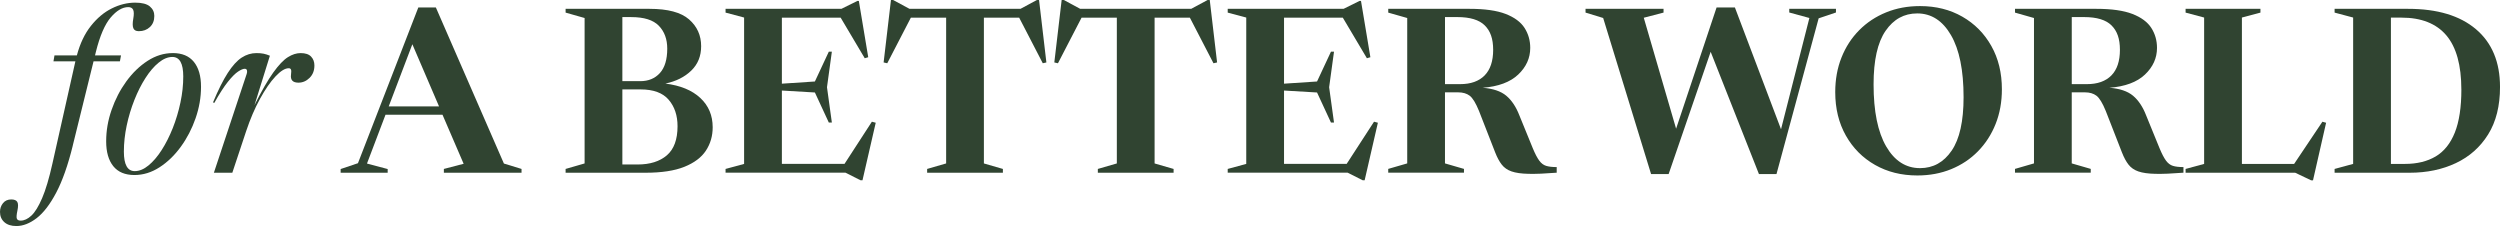
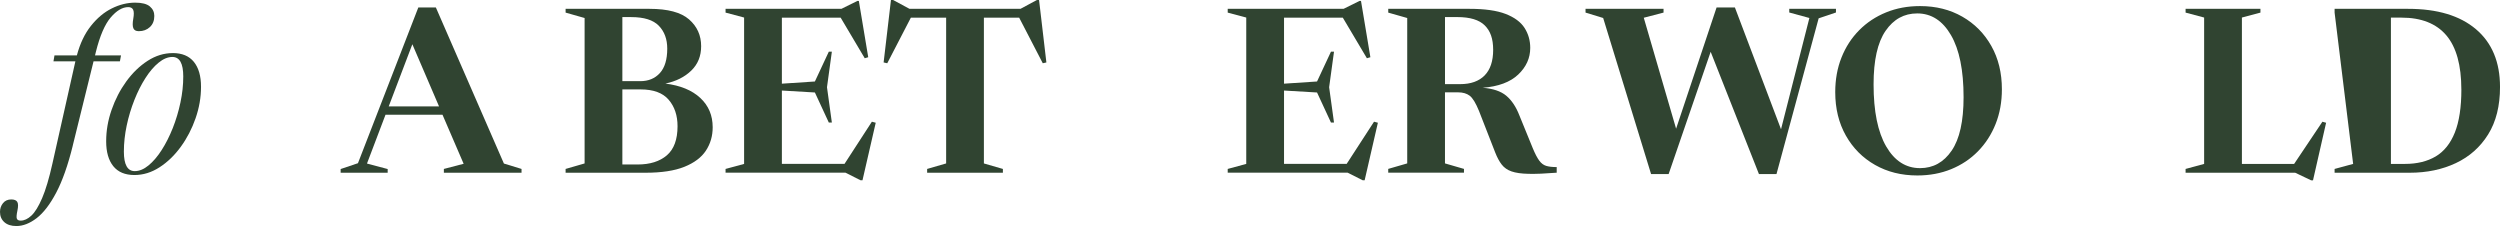
<svg xmlns="http://www.w3.org/2000/svg" width="542" height="49" viewBox="0 0 542 49" fill="none">
  <g clip-path="url(#clip0_3013_124)">
    <path d="M15.783 31.557C14.737 35.794 13.54 39.199 12.192 41.757C10.844 44.316 9.422 46.161 7.939 47.3C6.452 48.435 4.987 49.005 3.553 49.005C2.425 49.005 1.552 48.72 0.934 48.159C0.311 47.598 0 46.858 0 45.946C0 45.219 0.216 44.584 0.648 44.045C1.08 43.506 1.681 43.238 2.446 43.238C3.099 43.238 3.535 43.418 3.747 43.773C3.959 44.128 3.967 44.759 3.773 45.675C3.578 46.586 3.54 47.173 3.665 47.436C3.786 47.699 4.058 47.83 4.482 47.83C5.251 47.83 6.025 47.471 6.798 46.752C7.576 46.034 8.35 44.772 9.128 42.975C9.901 41.179 10.653 38.664 11.371 35.435L16.345 13.294H11.591L11.812 12.006H16.665C17.352 9.438 18.363 7.304 19.703 5.622C21.043 3.931 22.547 2.664 24.224 1.832C25.901 0.995 27.595 0.574 29.311 0.574C30.784 0.574 31.839 0.85 32.487 1.394C33.135 1.941 33.455 2.629 33.455 3.457C33.455 4.47 33.135 5.271 32.496 5.867C31.856 6.463 31.061 6.761 30.093 6.761C29.471 6.761 29.077 6.542 28.904 6.104C28.732 5.666 28.727 4.991 28.891 4.08C29.056 3.151 29.047 2.498 28.866 2.112C28.684 1.731 28.334 1.543 27.807 1.543C26.549 1.543 25.287 2.287 24.008 3.777C22.737 5.271 21.661 7.743 20.797 11.209L20.602 12.006H26.238L25.996 13.294H20.282L15.775 31.557H15.783Z" fill="#304431" />
    <path d="M37.453 11.506C39.475 11.506 41.001 12.142 42.038 13.421C43.066 14.696 43.581 16.493 43.581 18.811C43.581 21.128 43.188 23.367 42.405 25.633C41.619 27.894 40.556 29.953 39.207 31.806C37.859 33.664 36.32 35.15 34.587 36.267C32.854 37.389 31.039 37.945 29.146 37.945C27.119 37.945 25.593 37.306 24.561 36.03C23.532 34.751 23.018 32.959 23.018 30.641C23.018 28.323 23.407 26.08 24.193 23.819C24.975 21.558 26.043 19.498 27.387 17.645C28.735 15.792 30.274 14.306 32.011 13.184C33.744 12.067 35.555 11.511 37.453 11.511V11.506ZM29.215 37.1C30.196 37.1 31.19 36.692 32.193 35.868C33.196 35.045 34.146 33.94 35.045 32.538C35.949 31.136 36.744 29.55 37.453 27.78C38.153 26.01 38.71 24.161 39.116 22.237C39.527 20.318 39.73 18.429 39.73 16.572C39.73 13.758 38.944 12.348 37.375 12.348C36.394 12.348 35.404 12.755 34.397 13.579C33.39 14.394 32.439 15.507 31.54 16.909C30.641 18.307 29.842 19.893 29.137 21.667C28.437 23.438 27.875 25.287 27.469 27.21C27.063 29.129 26.855 31.018 26.855 32.876C26.855 35.689 27.642 37.1 29.211 37.1H29.215Z" fill="#304431" />
-     <path d="M53.482 16.028C53.582 15.743 53.603 15.489 53.543 15.257C53.486 15.025 53.318 14.911 53.046 14.911C52.704 14.911 52.224 15.117 51.611 15.52C51.002 15.923 50.262 16.664 49.407 17.733C48.551 18.802 47.566 20.331 46.455 22.316L46.183 22.193C47.311 19.49 48.378 17.365 49.381 15.809C50.388 14.254 51.39 13.145 52.397 12.488C53.404 11.835 54.468 11.511 55.596 11.511C56.196 11.511 56.715 11.555 57.151 11.642C57.584 11.734 58.037 11.879 58.513 12.08L55.176 22.789C56.728 19.691 58.089 17.33 59.256 15.708C60.423 14.087 61.477 12.979 62.42 12.392C63.358 11.8 64.278 11.511 65.177 11.511C66.206 11.511 66.962 11.761 67.442 12.269C67.926 12.773 68.163 13.417 68.163 14.192C68.163 15.305 67.813 16.203 67.109 16.891C66.409 17.579 65.605 17.921 64.706 17.921C63.483 17.921 62.943 17.352 63.09 16.208C63.167 15.63 63.167 15.244 63.077 15.064C62.986 14.88 62.826 14.793 62.597 14.793C61.793 14.793 60.838 15.384 59.727 16.567C58.612 17.75 57.497 19.371 56.369 21.426C55.241 23.481 54.247 25.799 53.383 28.384L50.366 37.455H46.368L53.478 16.037L53.482 16.028Z" fill="#304431" />
    <path d="M109.247 35.456L113.068 36.626V37.445H96.23V36.626L100.517 35.509L95.932 24.87H83.58L79.561 35.456L84.047 36.648V37.445H73.852V36.648L77.603 35.382L90.694 1.612H94.493L109.247 35.456ZM84.272 23.061H95.18L89.397 9.591L84.276 23.061H84.272Z" fill="#304431" />
    <path d="M122.623 37.445V36.626L126.742 35.434V3.904L122.623 2.734V1.915H140.81C144.777 1.915 147.638 2.677 149.384 4.202C151.135 5.727 152.008 7.663 152.008 10.016C152.008 12.172 151.29 13.938 149.851 15.322C148.416 16.707 146.553 17.636 144.263 18.118C147.513 18.53 150.037 19.568 151.826 21.238C153.615 22.903 154.51 25.019 154.51 27.587C154.51 29.475 154.022 31.162 153.049 32.643C152.077 34.128 150.521 35.298 148.382 36.161C146.238 37.025 143.42 37.45 139.924 37.45H122.619L122.623 37.445ZM136.868 3.702H134.928V17.596H138.8C140.585 17.596 142.003 17.009 143.066 15.835C144.129 14.656 144.66 12.895 144.66 10.542C144.66 8.487 144.051 6.84 142.832 5.582C141.614 4.333 139.626 3.707 136.864 3.707L136.868 3.702ZM138.878 19.384H134.928V35.662H138.217C140.913 35.662 143.031 35 144.574 33.673C146.117 32.345 146.891 30.242 146.891 27.363C146.891 25.023 146.247 23.113 144.963 21.619C143.684 20.129 141.652 19.384 138.874 19.384H138.878Z" fill="#304431" />
    <path d="M157.302 37.446V36.626L161.321 35.535V3.803L157.302 2.734V1.915H182.425L185.878 0.202H186.197L188.233 12.405L187.477 12.628L182.256 3.83H169.511V18.14L176.668 17.667L179.684 11.208H180.346L179.291 18.911L180.346 26.562H179.684L176.668 20.05L169.511 19.63V35.531H183.09L189.024 26.386L189.858 26.61L186.988 39.084H186.569L183.31 37.441H157.306L157.302 37.446Z" fill="#304431" />
    <path d="M217.427 36.626V37.446H201.004V36.626L205.123 35.434V3.825H197.477L192.356 13.715L191.569 13.539L193.16 0H193.627L197.179 1.915H221.247L224.8 0H225.267L226.857 13.539L226.075 13.715L220.953 3.825H213.308V35.434L217.427 36.626Z" fill="#304431" />
-     <path d="M254.435 36.626V37.446H238.012V36.626L242.13 35.434V3.825H234.485L229.364 13.715L228.577 13.539L230.168 0H230.634L234.187 1.915H258.255L261.808 0H262.274L263.865 13.539L263.083 13.715L257.961 3.825H250.316V35.434L254.435 36.626Z" fill="#304431" />
    <path d="M266.168 37.446V36.626L270.187 35.535V3.803L266.168 2.734V1.915H291.291L294.744 0.202H295.064L297.099 12.405L296.343 12.628L291.122 3.83H278.377V18.14L285.534 17.667L288.551 11.208H289.212L288.157 18.911L289.212 26.562H288.551L285.534 20.05L278.377 19.63V35.531H291.956L297.89 26.386L298.724 26.61L295.855 39.084H295.435L292.177 37.441H266.172L266.168 37.446Z" fill="#304431" />
    <path d="M300.972 2.734V1.915H318.618C321.903 1.915 324.5 2.283 326.415 3.019C328.325 3.759 329.695 4.771 330.52 6.051C331.346 7.339 331.756 8.781 331.756 10.384C331.756 12.588 330.888 14.512 329.146 16.164C327.409 17.811 324.833 18.766 321.436 19.029C323.679 19.196 325.386 19.774 326.562 20.756C327.733 21.741 328.684 23.161 329.401 25.019L332.292 32.1C332.798 33.327 333.269 34.229 333.706 34.821C334.138 35.408 334.639 35.789 335.21 35.96C335.784 36.135 336.541 36.223 337.492 36.223V37.441C334.989 37.638 332.958 37.726 331.402 37.686C329.842 37.656 328.614 37.48 327.711 37.165C326.812 36.854 326.104 36.359 325.581 35.688C325.058 35.018 324.582 34.137 324.154 33.042L320.654 24.073C319.954 22.351 319.279 21.242 318.631 20.751C317.983 20.265 317.153 20.02 316.142 20.02H313.272V35.425L317.391 36.617V37.437H300.968V36.617L305.086 35.425V3.904L300.968 2.734H300.972ZM316.561 18.241C318.864 18.241 320.632 17.61 321.868 16.352C323.1 15.095 323.718 13.245 323.718 10.809C323.718 8.373 323.113 6.726 321.903 5.516C320.693 4.307 318.709 3.702 315.947 3.702H313.276V18.241H316.565H316.561Z" fill="#304431" />
    <path d="M381.341 37.743L370.873 11.23L361.758 37.743H357.955L347.566 3.9L343.745 2.73V1.91H360.656V2.73L356.369 3.847L363.379 27.902L372.157 1.612H376.124L386.125 28.025L392.275 3.9L387.91 2.708V1.91H398.036V2.708L394.285 3.974L385.14 37.743H381.341Z" fill="#304431" />
    <path d="M416.269 1.319C419.701 1.319 422.752 2.081 425.419 3.606C428.089 5.131 430.19 7.247 431.715 9.955C433.245 12.659 434.01 15.8 434.01 19.358C434.01 22.092 433.557 24.599 432.649 26.877C431.741 29.155 430.466 31.127 428.824 32.801C427.186 34.475 425.241 35.767 423.003 36.679C420.764 37.59 418.322 38.041 415.673 38.041C412.241 38.041 409.186 37.279 406.506 35.754C403.827 34.229 401.718 32.109 400.183 29.392C398.649 26.68 397.88 23.534 397.88 19.976C397.88 17.242 398.329 14.736 399.241 12.457C400.149 10.178 401.424 8.211 403.075 6.546C404.726 4.881 406.67 3.593 408.905 2.686C411.144 1.77 413.594 1.319 416.261 1.319H416.269ZM416.269 36.451C419.109 36.451 421.395 35.189 423.119 32.661C424.844 30.137 425.704 26.272 425.704 21.071C425.704 15.239 424.796 10.752 422.972 7.615C421.149 4.478 418.711 2.909 415.656 2.909C412.812 2.909 410.526 4.167 408.792 6.686C407.055 9.201 406.191 13.07 406.191 18.289C406.191 24.121 407.103 28.608 408.922 31.745C410.746 34.882 413.192 36.451 416.265 36.451H416.269Z" fill="#304431" />
-     <path d="M436.854 2.734V1.915H454.5C457.785 1.915 460.382 2.283 462.297 3.019C464.207 3.759 465.577 4.771 466.402 6.051C467.228 7.339 467.638 8.781 467.638 10.384C467.638 12.588 466.77 14.512 465.028 16.164C463.291 17.811 460.715 18.766 457.318 19.029C459.561 19.196 461.268 19.774 462.443 20.756C463.615 21.741 464.565 23.161 465.283 25.019L468.174 32.1C468.68 33.327 469.151 34.229 469.587 34.821C470.02 35.408 470.521 35.789 471.091 35.96C471.666 36.135 472.423 36.223 473.373 36.223V37.441C470.871 37.638 468.84 37.726 467.284 37.686C465.724 37.656 464.496 37.48 463.593 37.165C462.694 36.854 461.985 36.359 461.462 35.688C460.939 35.018 460.464 34.137 460.036 33.042L456.536 24.073C455.835 22.351 455.161 21.242 454.513 20.751C453.865 20.265 453.035 20.02 452.024 20.02H449.154V35.425L453.273 36.617V37.437H436.85V36.617L440.968 35.425V3.904L436.85 2.734H436.854ZM452.443 18.241C454.746 18.241 456.514 17.61 457.75 16.352C458.982 15.095 459.6 13.245 459.6 10.809C459.6 8.373 458.995 6.726 457.785 5.516C456.574 4.307 454.591 3.702 451.829 3.702H449.158V18.241H452.447H452.443Z" fill="#304431" />
    <path d="M501.461 39.089H501.042L497.589 37.445H473.836V36.626L477.855 35.535V3.803L473.836 2.734V1.915H490.064V2.734L486.045 3.803V35.535H497.368L503.497 26.39L504.3 26.614L501.461 39.089Z" fill="#304431" />
-     <path d="M506.142 37.445V36.626L510.161 35.535V3.803L506.142 2.734V1.915H522.076C528.416 1.915 533.322 3.391 536.796 6.34C540.267 9.289 542.004 13.46 542.004 18.863C542.004 22.955 541.148 26.382 539.433 29.138C537.717 31.894 535.379 33.971 532.423 35.364C529.462 36.757 526.13 37.45 522.422 37.45H506.146L506.142 37.445ZM533.62 19.402C533.62 14.135 532.531 10.222 530.361 7.659C528.187 5.104 524.946 3.821 520.633 3.821H518.351V35.535H521.415C524.012 35.535 526.221 34.996 528.045 33.922C529.868 32.845 531.251 31.118 532.202 28.752C533.149 26.382 533.624 23.266 533.624 19.406L533.62 19.402Z" fill="#304431" />
+     <path d="M506.142 37.445V36.626L510.161 35.535L506.142 2.734V1.915H522.076C528.416 1.915 533.322 3.391 536.796 6.34C540.267 9.289 542.004 13.46 542.004 18.863C542.004 22.955 541.148 26.382 539.433 29.138C537.717 31.894 535.379 33.971 532.423 35.364C529.462 36.757 526.13 37.45 522.422 37.45H506.146L506.142 37.445ZM533.62 19.402C533.62 14.135 532.531 10.222 530.361 7.659C528.187 5.104 524.946 3.821 520.633 3.821H518.351V35.535H521.415C524.012 35.535 526.221 34.996 528.045 33.922C529.868 32.845 531.251 31.118 532.202 28.752C533.149 26.382 533.624 23.266 533.624 19.406L533.62 19.402Z" fill="#304431" />
  </g>
  <defs>
    <clipPath id="clip0_3013_124">
      <rect width="542" height="49" fill="white" />
    </clipPath>
  </defs>
</svg>